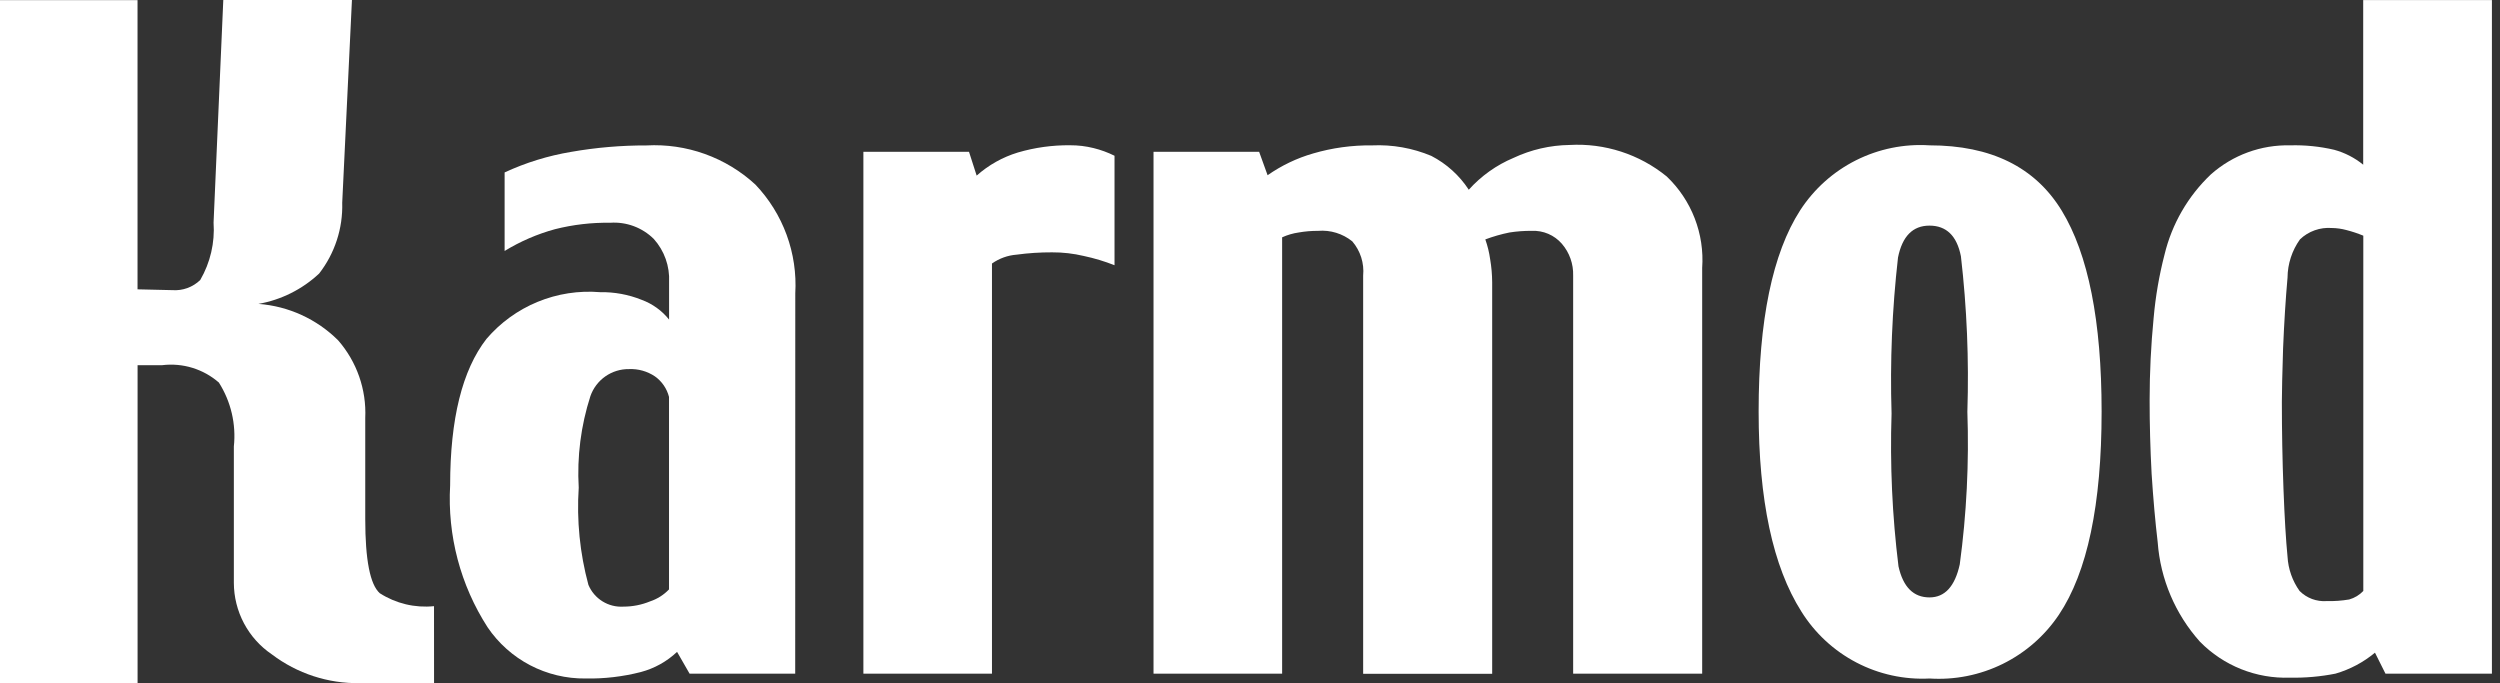
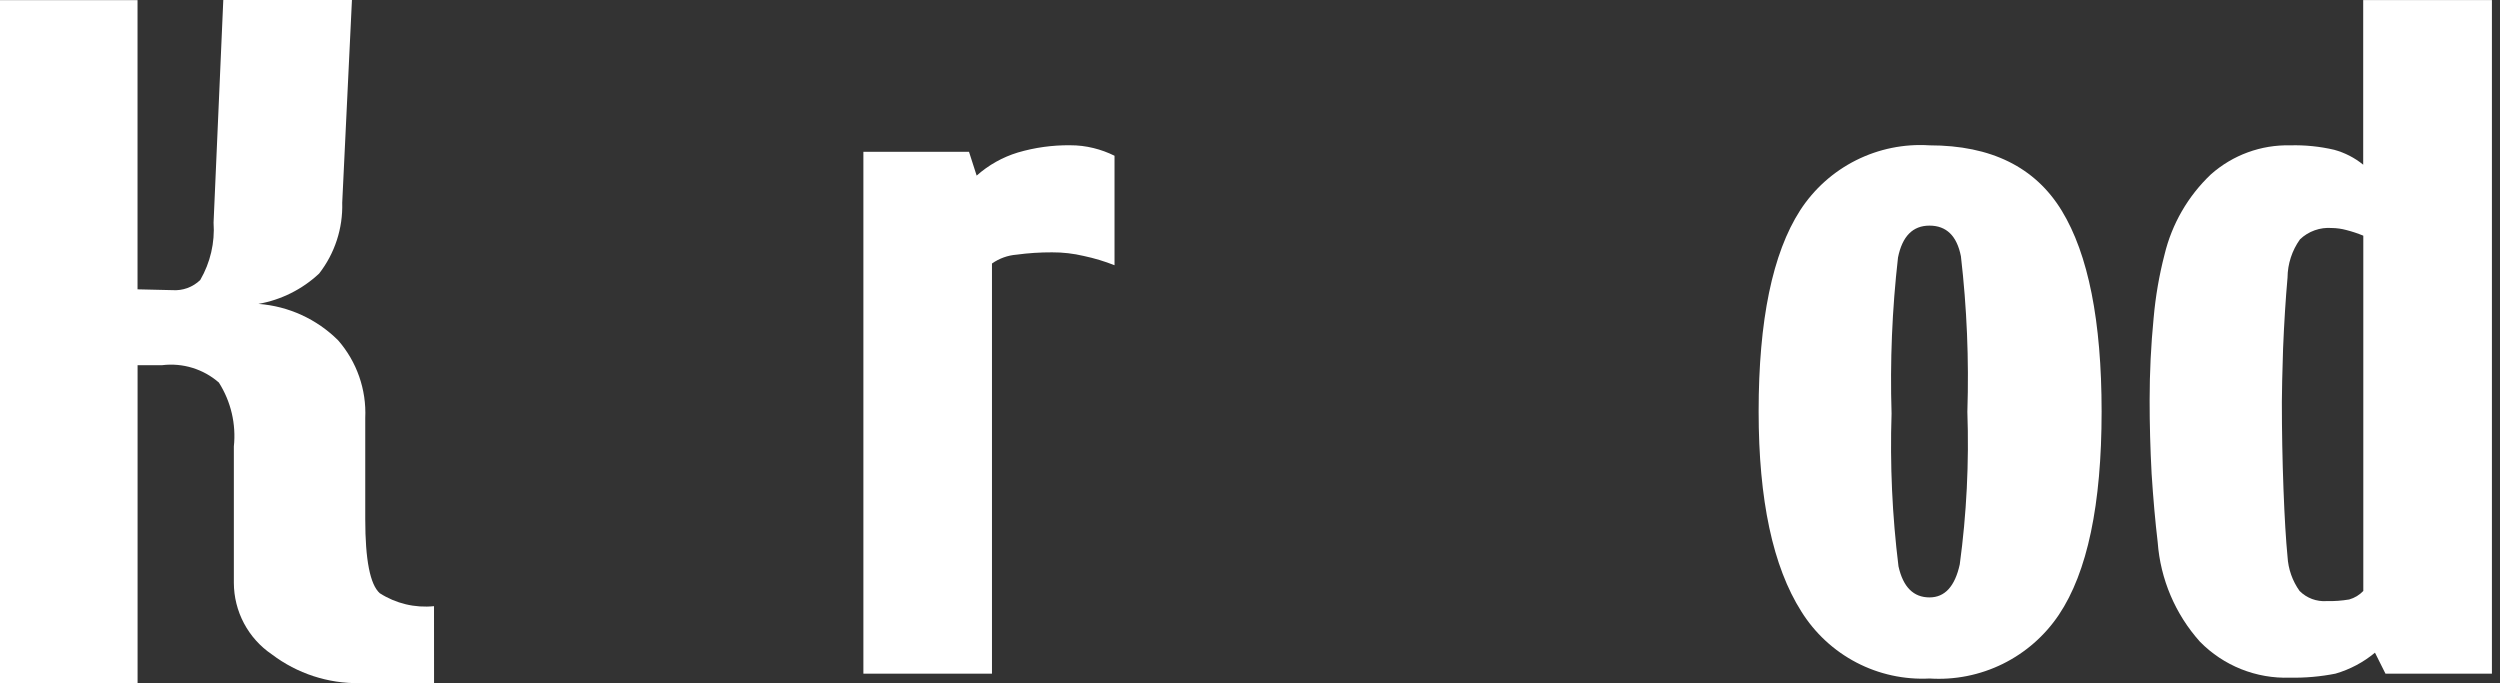
<svg xmlns="http://www.w3.org/2000/svg" width="161" height="44" viewBox="0 0 161 44" fill="none">
  <rect x="0" y="0" width="161" height="44" fill="#333333" stroke="none" />
-   <path fill-rule="evenodd" clip-rule="evenodd" d="M51.211 43.384H44.409L43.603 41.981C42.945 42.602 42.142 43.049 41.267 43.28C40.105 43.578 38.909 43.717 37.71 43.695C36.468 43.71 35.241 43.416 34.14 42.841C33.039 42.265 32.098 41.426 31.401 40.397C29.651 37.681 28.807 34.481 28.989 31.255C28.989 26.979 29.768 23.837 31.326 21.828C32.22 20.782 33.35 19.963 34.623 19.439C35.896 18.916 37.275 18.702 38.647 18.816C39.563 18.799 40.473 18.967 41.323 19.309C42.017 19.564 42.628 20.004 43.089 20.581V18.166C43.14 17.145 42.785 16.146 42.103 15.387C41.736 15.024 41.296 14.744 40.813 14.564C40.33 14.385 39.814 14.31 39.299 14.345C38.101 14.327 36.905 14.466 35.742 14.76C34.6 15.072 33.507 15.544 32.497 16.163V11.105C33.859 10.473 35.301 10.028 36.782 9.781C38.384 9.5 40.009 9.361 41.636 9.366C42.913 9.297 44.191 9.484 45.395 9.916C46.599 10.349 47.705 11.018 48.646 11.885C49.532 12.815 50.217 13.917 50.659 15.123C51.101 16.329 51.291 17.614 51.216 18.896L51.211 43.384ZM43.084 37.956V25.561C42.947 25.026 42.626 24.556 42.175 24.237C41.685 23.909 41.104 23.745 40.514 23.77C39.969 23.761 39.435 23.925 38.987 24.237C38.54 24.55 38.202 24.995 38.022 25.51C37.409 27.412 37.154 29.411 37.27 31.406C37.132 33.512 37.343 35.626 37.893 37.664C38.077 38.104 38.393 38.475 38.798 38.726C39.203 38.978 39.676 39.097 40.152 39.067C40.739 39.067 41.321 38.953 41.865 38.729C42.329 38.576 42.748 38.31 43.086 37.956H43.084Z" fill="#fff" />
  <path fill-rule="evenodd" clip-rule="evenodd" d="M71.775 17.081C71.136 16.828 70.475 16.629 69.802 16.486C69.13 16.326 68.442 16.247 67.751 16.251C66.987 16.248 66.224 16.298 65.467 16.4C64.897 16.444 64.35 16.642 63.883 16.971V43.385H55.602V9.777H62.404L62.897 11.309C63.663 10.628 64.566 10.121 65.546 9.822C66.641 9.5 67.778 9.342 68.92 9.355C69.427 9.353 69.933 9.414 70.425 9.536C70.892 9.651 71.345 9.817 71.775 10.03V17.081Z" fill="#fff" />
-   <path fill-rule="evenodd" clip-rule="evenodd" d="M109.62 43.383H101.311V17.75C101.334 17 101.075 16.268 100.585 15.699C100.345 15.422 100.045 15.203 99.708 15.059C99.371 14.915 99.005 14.849 98.639 14.867C98.161 14.863 97.683 14.898 97.211 14.972C96.681 15.079 96.161 15.229 95.654 15.418C95.8 15.83 95.904 16.256 95.965 16.69C96.049 17.181 96.093 17.679 96.096 18.177V43.394H87.787V17.75C87.825 17.354 87.782 16.955 87.662 16.575C87.541 16.196 87.346 15.845 87.087 15.543C86.466 15.042 85.675 14.8 84.88 14.867C84.462 14.865 84.045 14.9 83.634 14.972C83.266 15.025 82.907 15.13 82.569 15.284V43.384H74.287V9.778H81.089L81.633 11.285C82.527 10.658 83.519 10.184 84.568 9.882C85.798 9.522 87.076 9.347 88.358 9.363C89.665 9.303 90.969 9.533 92.176 10.039C93.155 10.545 93.987 11.296 94.589 12.219C95.386 11.331 96.371 10.63 97.471 10.168C98.601 9.637 99.831 9.353 101.079 9.336C103.344 9.208 105.575 9.931 107.335 11.363C108.127 12.116 108.742 13.036 109.137 14.055C109.532 15.074 109.697 16.168 109.62 17.258V43.383Z" fill="#fff" />
  <path fill-rule="evenodd" clip-rule="evenodd" d="M135.344 26.502C135.344 32.492 134.426 36.856 132.591 39.593C131.683 40.946 130.436 42.036 128.975 42.756C127.513 43.476 125.889 43.8 124.264 43.696C122.628 43.779 121 43.423 119.549 42.664C118.097 41.906 116.875 40.772 116.008 39.382C114.173 36.491 113.256 32.197 113.256 26.501C113.256 20.631 114.148 16.311 115.933 13.54C116.825 12.166 118.066 11.055 119.53 10.32C120.994 9.586 122.626 9.254 124.261 9.36C128.226 9.36 131.065 10.762 132.776 13.567C134.487 16.372 135.343 20.683 135.344 26.502ZM126.699 26.502C126.806 23.164 126.667 19.822 126.283 16.504C126.023 15.188 125.348 14.53 124.258 14.53C123.184 14.53 122.509 15.213 122.232 16.581C121.852 19.917 121.713 23.276 121.817 26.632C121.71 29.919 121.859 33.21 122.263 36.474C122.561 37.807 123.227 38.473 124.262 38.473C125.248 38.473 125.897 37.764 126.209 36.344C126.65 33.084 126.813 29.791 126.698 26.502H126.699Z" fill="#fff" />
  <path fill-rule="evenodd" clip-rule="evenodd" d="M160.479 43.383H153.624L152.948 42.032C152.203 42.653 151.336 43.113 150.404 43.383C149.438 43.574 148.454 43.661 147.47 43.641C146.397 43.678 145.329 43.492 144.332 43.094C143.336 42.696 142.433 42.095 141.68 41.33C140.087 39.552 139.129 37.296 138.955 34.915C138.799 33.599 138.669 32.136 138.565 30.526C138.478 28.899 138.435 27.314 138.436 25.773C138.436 24.007 138.522 22.241 138.694 20.476C138.815 19.1 139.049 17.736 139.395 16.398C139.87 14.423 140.907 12.628 142.381 11.23C143.788 9.982 145.615 9.314 147.495 9.36C148.445 9.334 149.395 9.43 150.321 9.646C151.004 9.832 151.641 10.159 152.19 10.607V0.003H160.479V43.383ZM152.197 38.058V15.178C151.843 15.031 151.479 14.91 151.107 14.815C150.802 14.732 150.488 14.688 150.172 14.684C149.798 14.655 149.422 14.704 149.069 14.83C148.716 14.955 148.393 15.153 148.121 15.412C147.605 16.132 147.324 16.994 147.317 17.88C147.195 19.248 147.1 20.762 147.031 22.425C146.98 24.07 146.953 25.221 146.952 25.879C146.952 27.763 146.987 29.633 147.056 31.489C147.126 33.344 147.213 34.799 147.317 35.852C147.362 36.647 147.632 37.412 148.094 38.06C148.321 38.286 148.594 38.462 148.894 38.574C149.194 38.686 149.515 38.732 149.834 38.71C150.321 38.722 150.808 38.687 151.289 38.606C151.635 38.508 151.949 38.319 152.197 38.058Z" fill="#fff" />
  <path fill-rule="evenodd" clip-rule="evenodd" d="M27.953 43.994H23.16C21.123 44.026 19.134 43.374 17.509 42.143C16.756 41.633 16.139 40.946 15.712 40.142C15.285 39.338 15.062 38.442 15.06 37.532V28.755C15.213 27.313 14.873 25.861 14.096 24.637C13.601 24.205 13.02 23.882 12.391 23.689C11.763 23.496 11.101 23.438 10.448 23.517H8.86V44H0V0.01H8.857V18.633L11.098 18.685C11.427 18.709 11.757 18.663 12.066 18.551C12.376 18.438 12.658 18.262 12.895 18.033C13.545 16.914 13.844 15.625 13.754 14.333L14.38 0H22.665L22.039 13.056C22.088 14.703 21.563 16.316 20.552 17.617C19.466 18.633 18.108 19.312 16.644 19.571C18.58 19.715 20.4 20.548 21.776 21.918C22.98 23.298 23.606 25.09 23.522 26.92V33.435C23.522 36.059 23.834 37.649 24.459 38.204C25.495 38.868 26.726 39.162 27.95 39.037L27.953 43.994Z" fill="#fff" />
</svg>